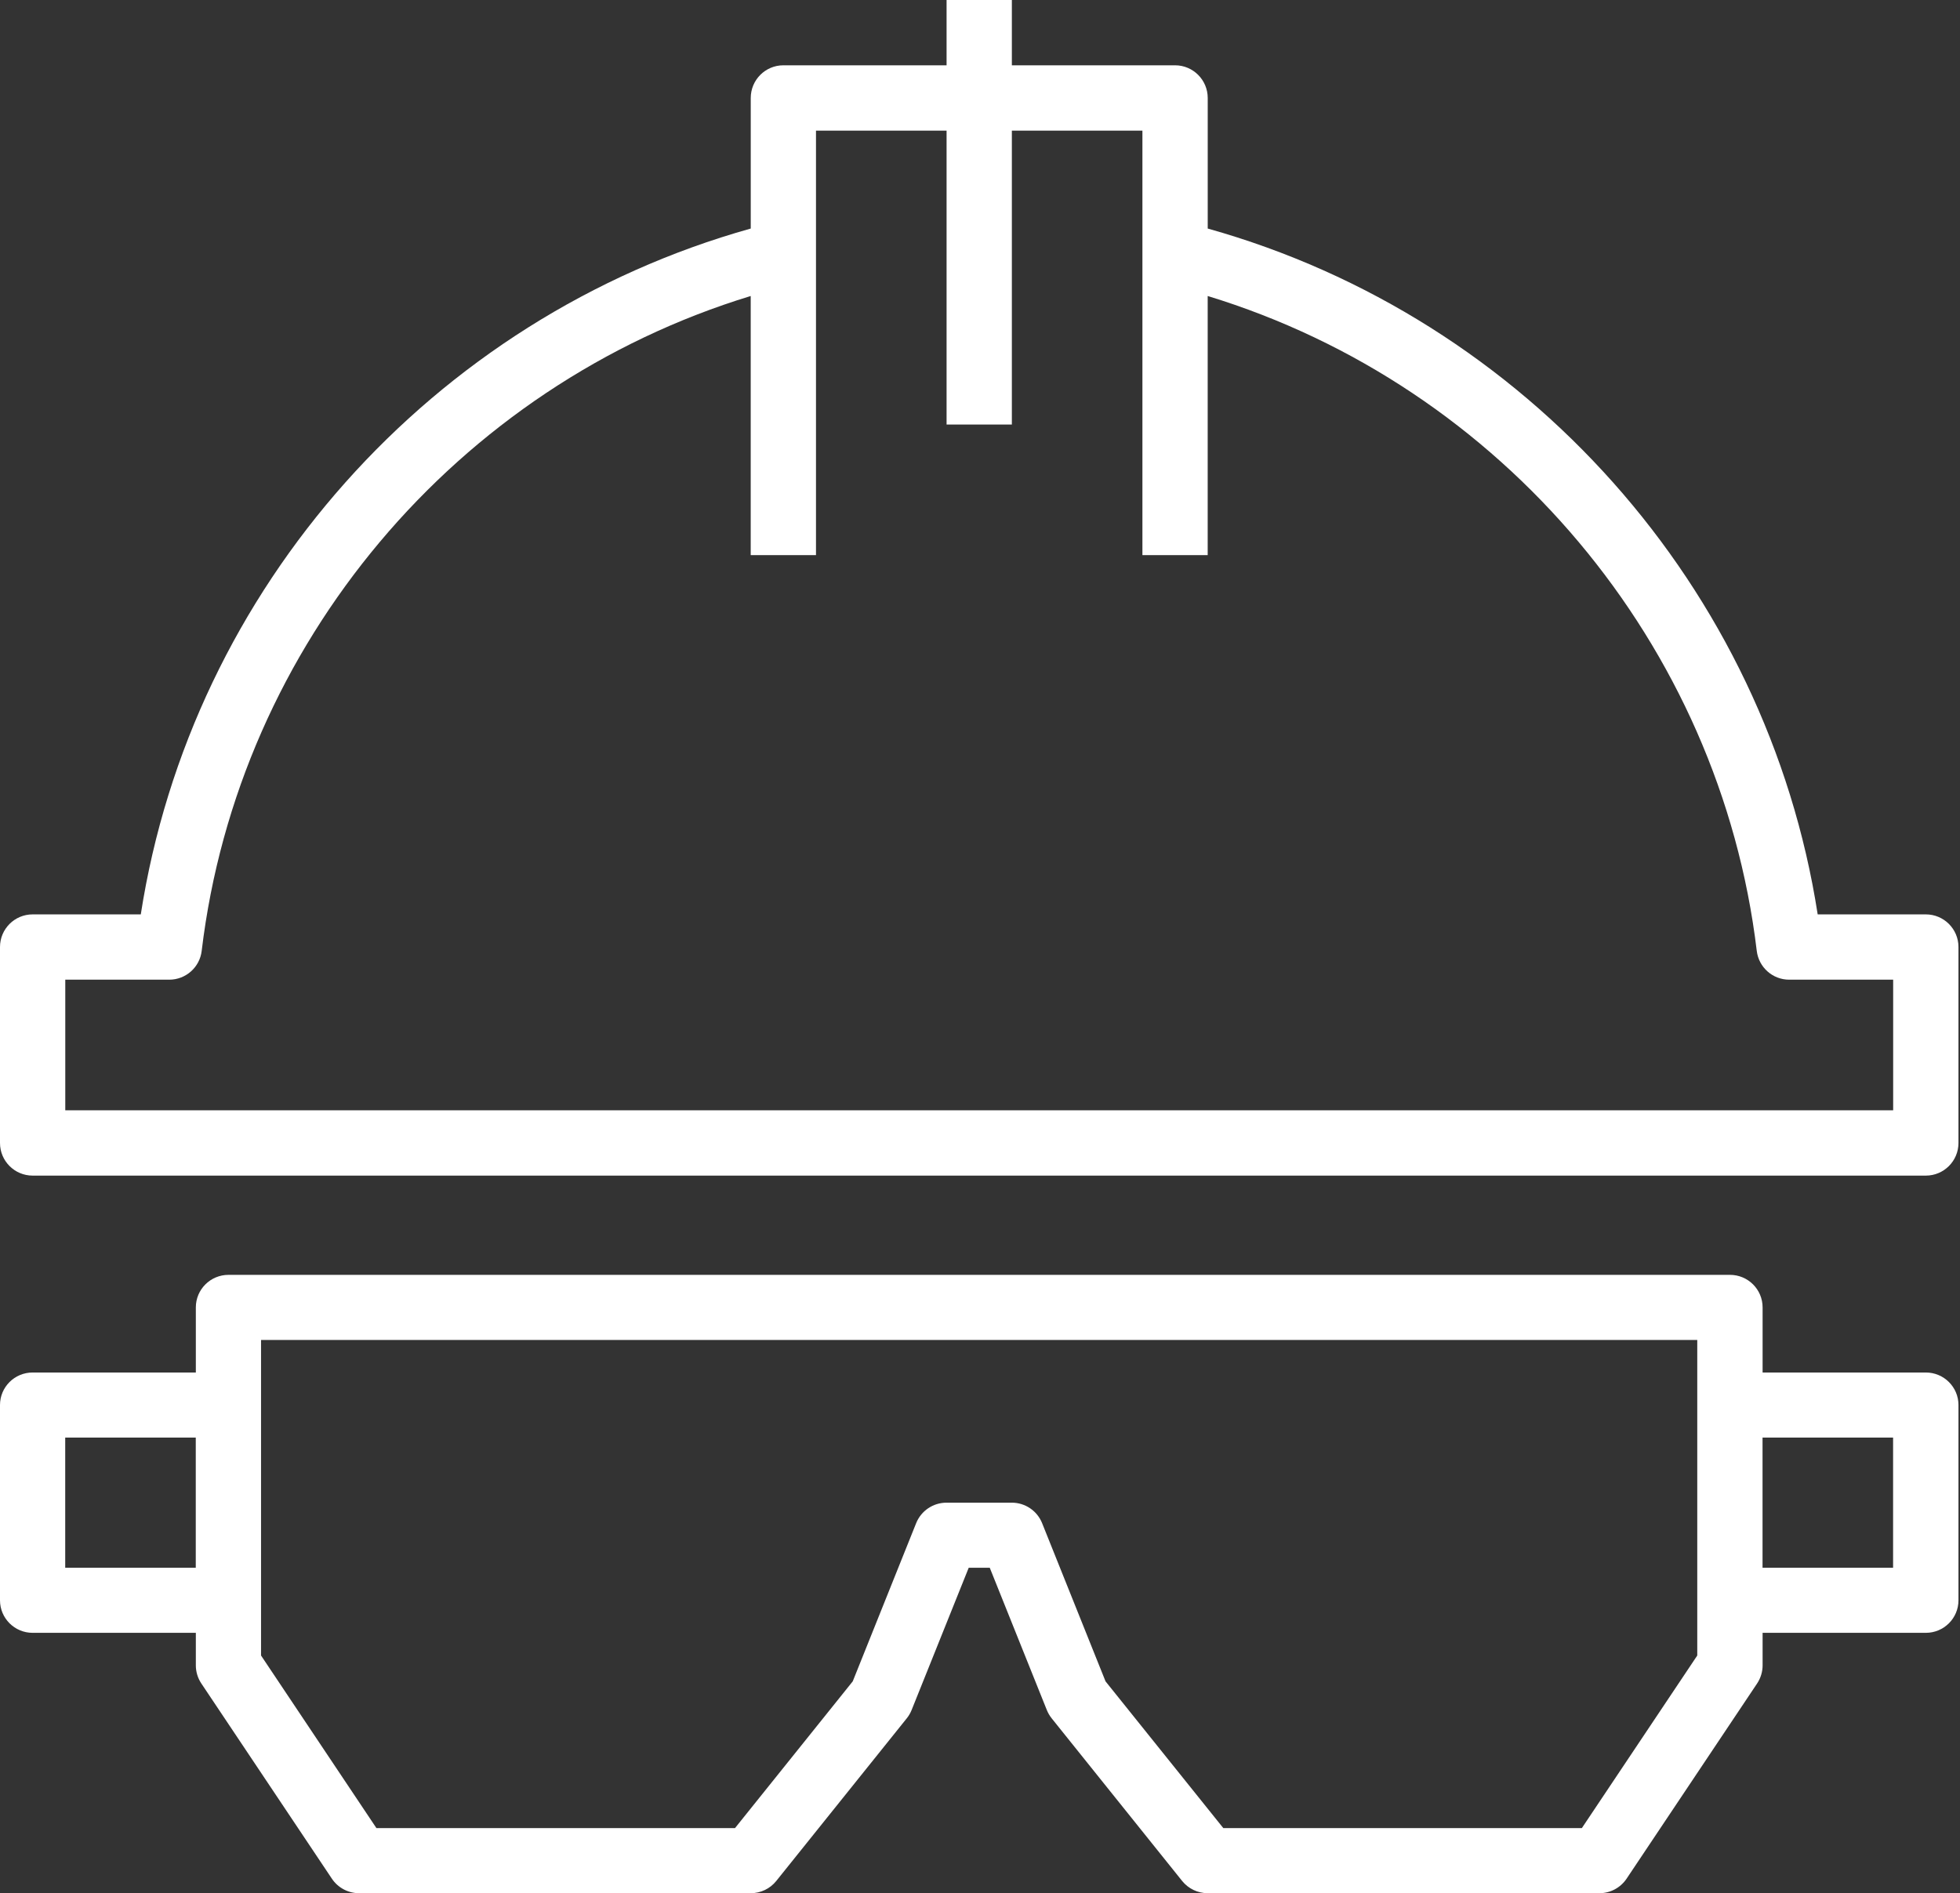
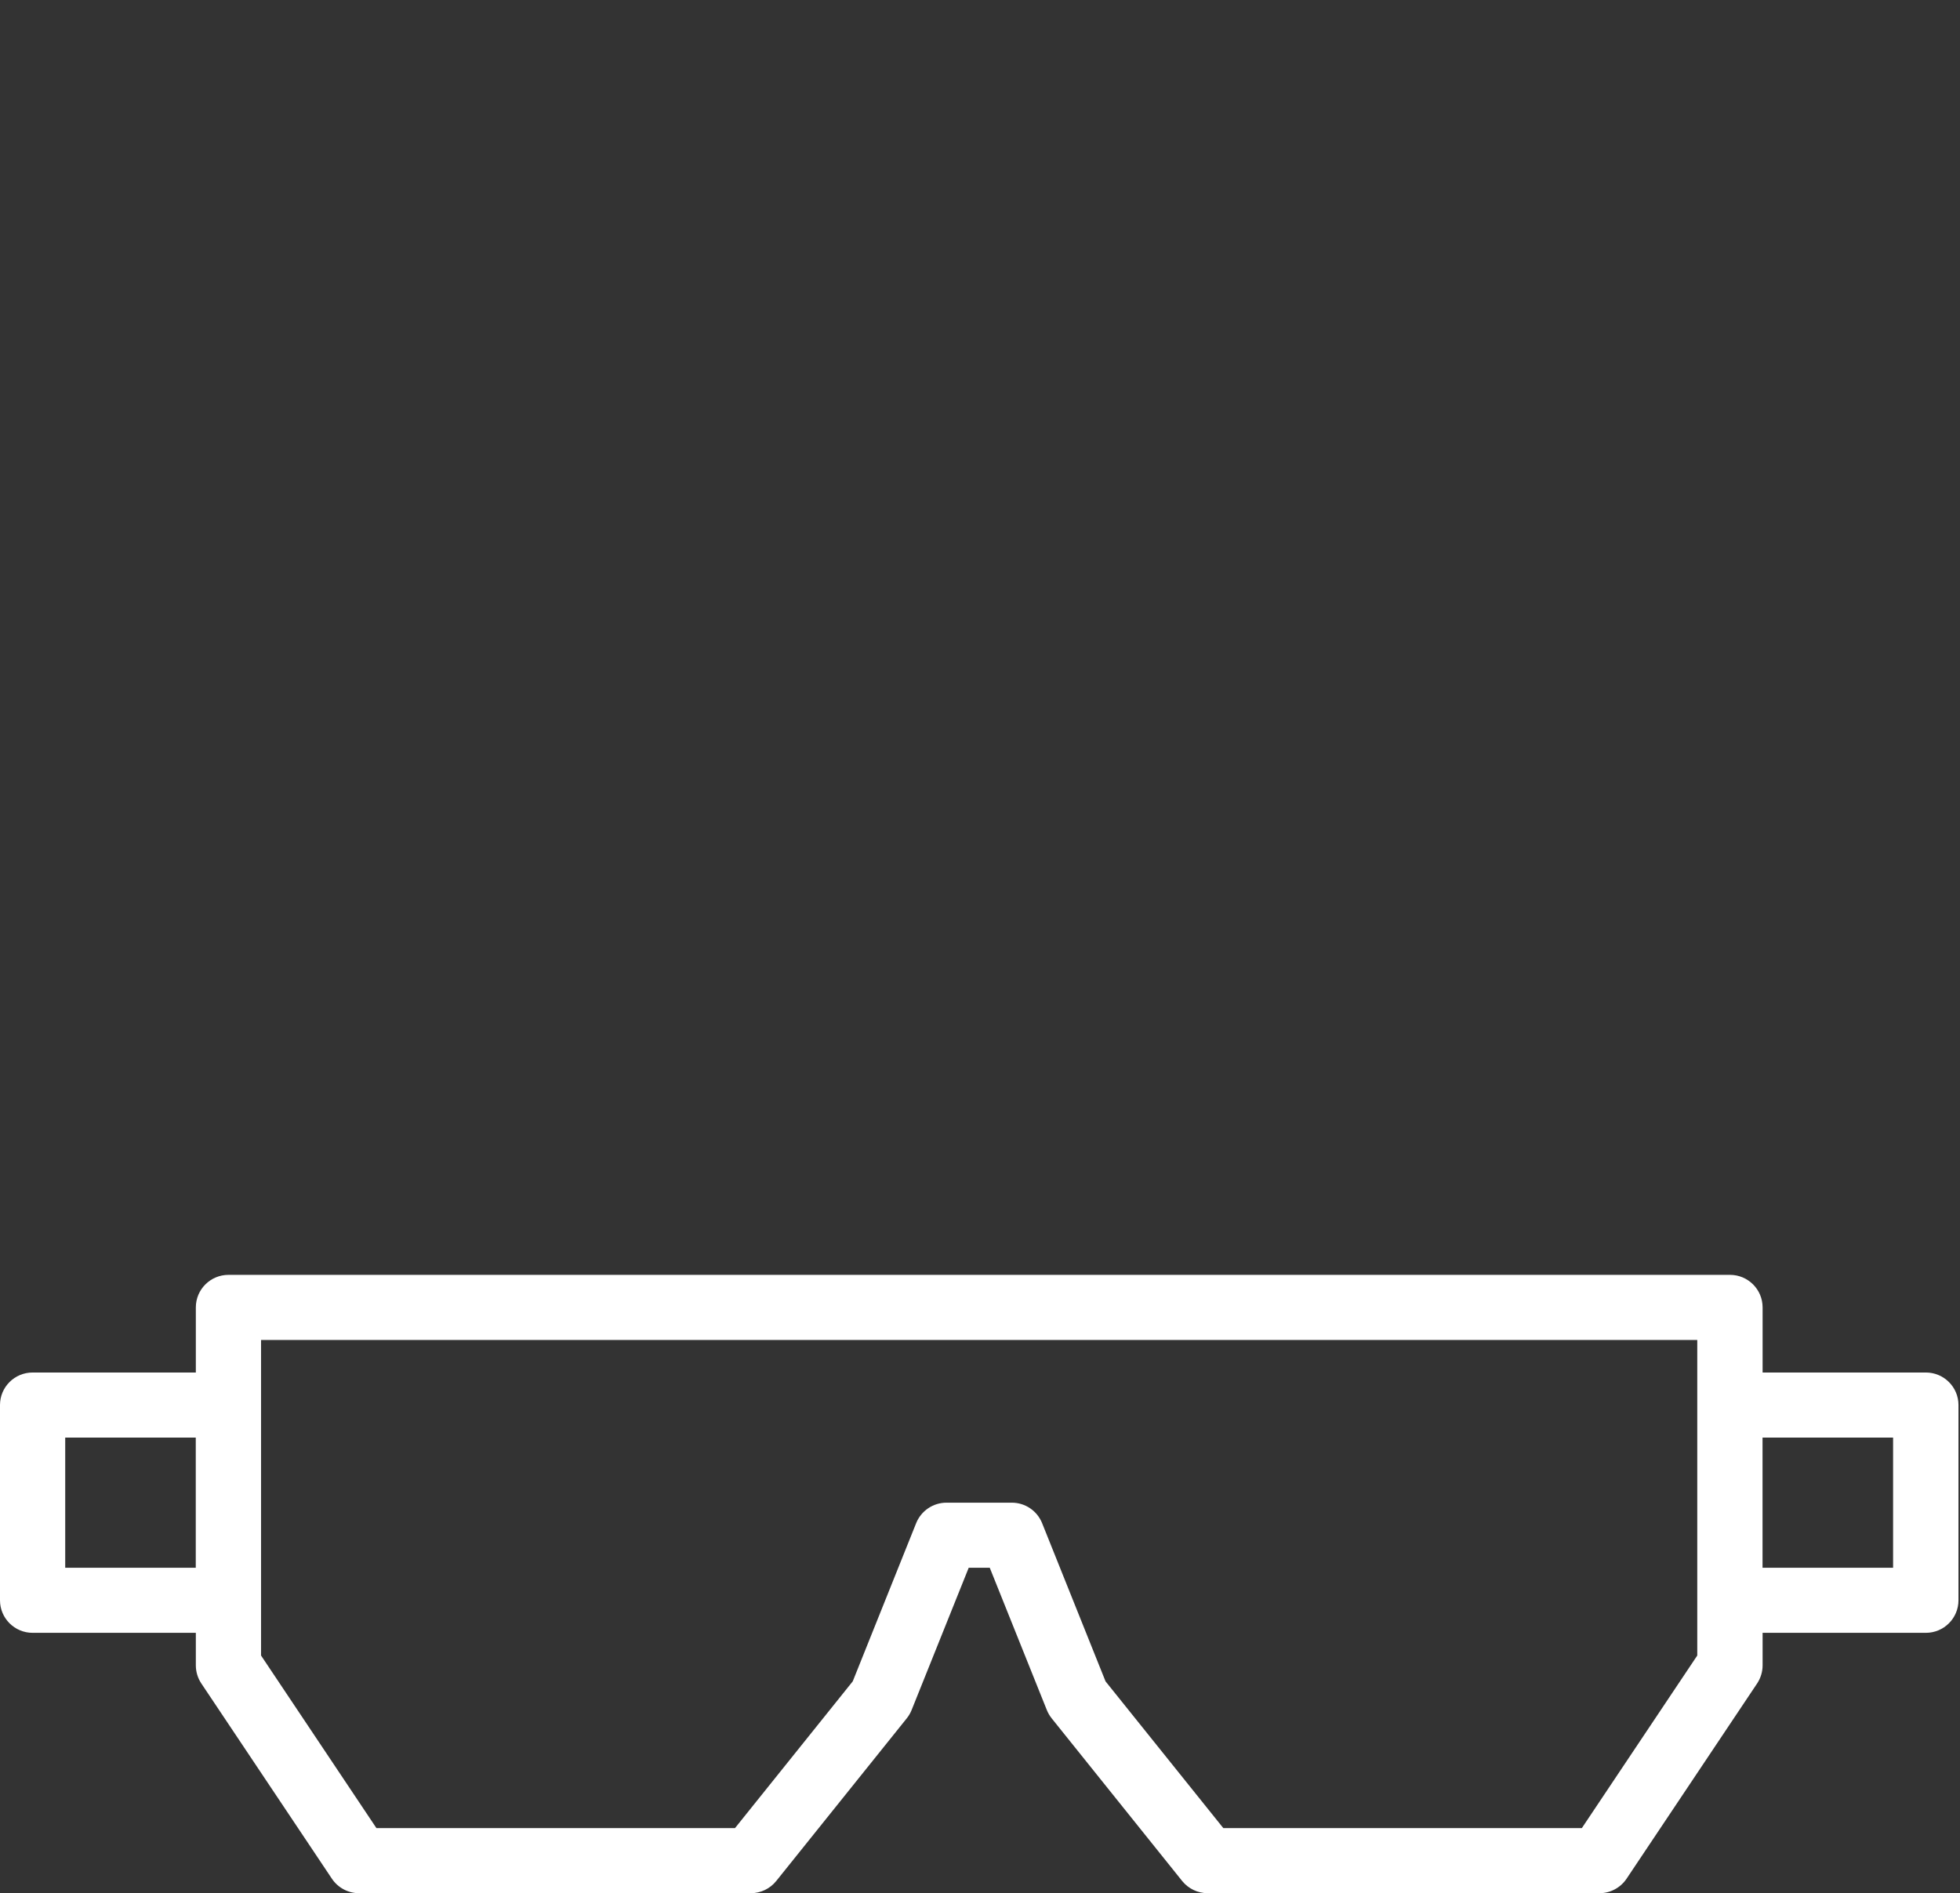
<svg xmlns="http://www.w3.org/2000/svg" width="59px" height="57px" viewBox="0 0 59 57" version="1.1">
  <rect x="0" y="0" width="59" height="57" fill="#333333" stroke="none" />
  <title>safety</title>
  <g id="Batch-1---R3" stroke="none" stroke-width="1" fill="none" fill-rule="evenodd">
    <g id="Industries-Template---D---FINAL" transform="translate(-1109, -2171)" fill="#FFFFFF" fill-rule="nonzero">
      <g id="safety" transform="translate(1109, 2171)">
-         <path d="M57.971,27.53 L54.716,27.53 C53.192,17.706 45.946,9.569 36.355,6.881 L36.355,2.95 C36.355,2.407 35.915,1.966 35.372,1.966 L30.459,1.966 L30.459,0 L28.494,0 L28.494,1.966 L23.581,1.966 C23.038,1.966 22.599,2.407 22.599,2.95 L22.599,6.881 C13.007,9.569 5.762,17.706 4.238,27.53 L0.983,27.53 C0.439,27.53 0,27.97 0,28.513 L0,34.412 C0,34.955 0.439,35.395 0.983,35.395 L57.971,35.395 C58.514,35.395 58.954,34.955 58.954,34.412 L58.954,28.513 C58.954,27.97 58.514,27.53 57.971,27.53 L57.971,27.53 Z M56.988,33.429 L1.965,33.429 L1.965,29.496 L5.095,29.496 C5.592,29.496 6.012,29.124 6.071,28.63 C7.176,19.391 13.75,11.614 22.598,8.912 L22.598,16.714 L24.563,16.714 L24.563,3.933 L28.494,3.933 L28.494,12.782 L30.459,12.782 L30.459,3.933 L34.389,3.933 L34.389,16.714 L36.354,16.714 L36.354,8.912 C45.203,11.614 51.776,19.39 52.882,28.629 C52.942,29.124 53.361,29.496 53.857,29.496 L56.988,29.496 L56.988,33.429 Z" id="Shape" />
        <path d="M57.971,41.323 L53.058,41.323 L53.058,39.363 C53.058,38.822 52.619,38.383 52.076,38.383 L6.878,38.383 C6.335,38.383 5.895,38.822 5.895,39.363 L5.895,41.323 L0.983,41.323 C0.439,41.323 0,41.761 0,42.302 L0,48.181 C0,48.722 0.439,49.161 0.983,49.161 L5.895,49.161 L5.895,50.141 C5.895,50.334 5.953,50.524 6.06,50.685 L9.991,56.564 C10.173,56.836 10.48,57 10.808,57 L22.599,57 C22.898,57 23.18,56.865 23.366,56.633 L27.297,51.733 C27.357,51.658 27.405,51.575 27.441,51.486 L29.16,47.202 L29.794,47.202 L31.512,51.486 C31.548,51.575 31.597,51.658 31.656,51.733 L35.586,56.633 C35.774,56.865 36.056,57 36.355,57 L48.145,57 C48.474,57 48.78,56.836 48.963,56.564 L52.893,50.685 C53,50.524 53.058,50.334 53.058,50.141 L53.058,49.161 L57.971,49.161 C58.514,49.161 58.954,48.722 58.954,48.181 L58.954,42.302 C58.954,41.761 58.514,41.323 57.971,41.323 L57.971,41.323 Z M1.963,47.202 L1.963,43.282 L5.893,43.282 L5.893,47.202 L1.963,47.202 Z M51.091,49.844 L47.617,55.04 L36.824,55.04 L33.279,50.622 L31.369,45.857 C31.219,45.486 30.859,45.242 30.457,45.242 L28.492,45.242 C28.09,45.242 27.729,45.486 27.579,45.857 L25.669,50.622 L22.125,55.04 L11.331,55.04 L7.858,49.844 L7.858,40.343 L51.091,40.343 L51.091,49.844 Z M56.986,47.202 L53.056,47.202 L53.056,43.282 L56.986,43.282 L56.986,47.202 Z" id="Shape" />
      </g>
    </g>
  </g>
</svg>